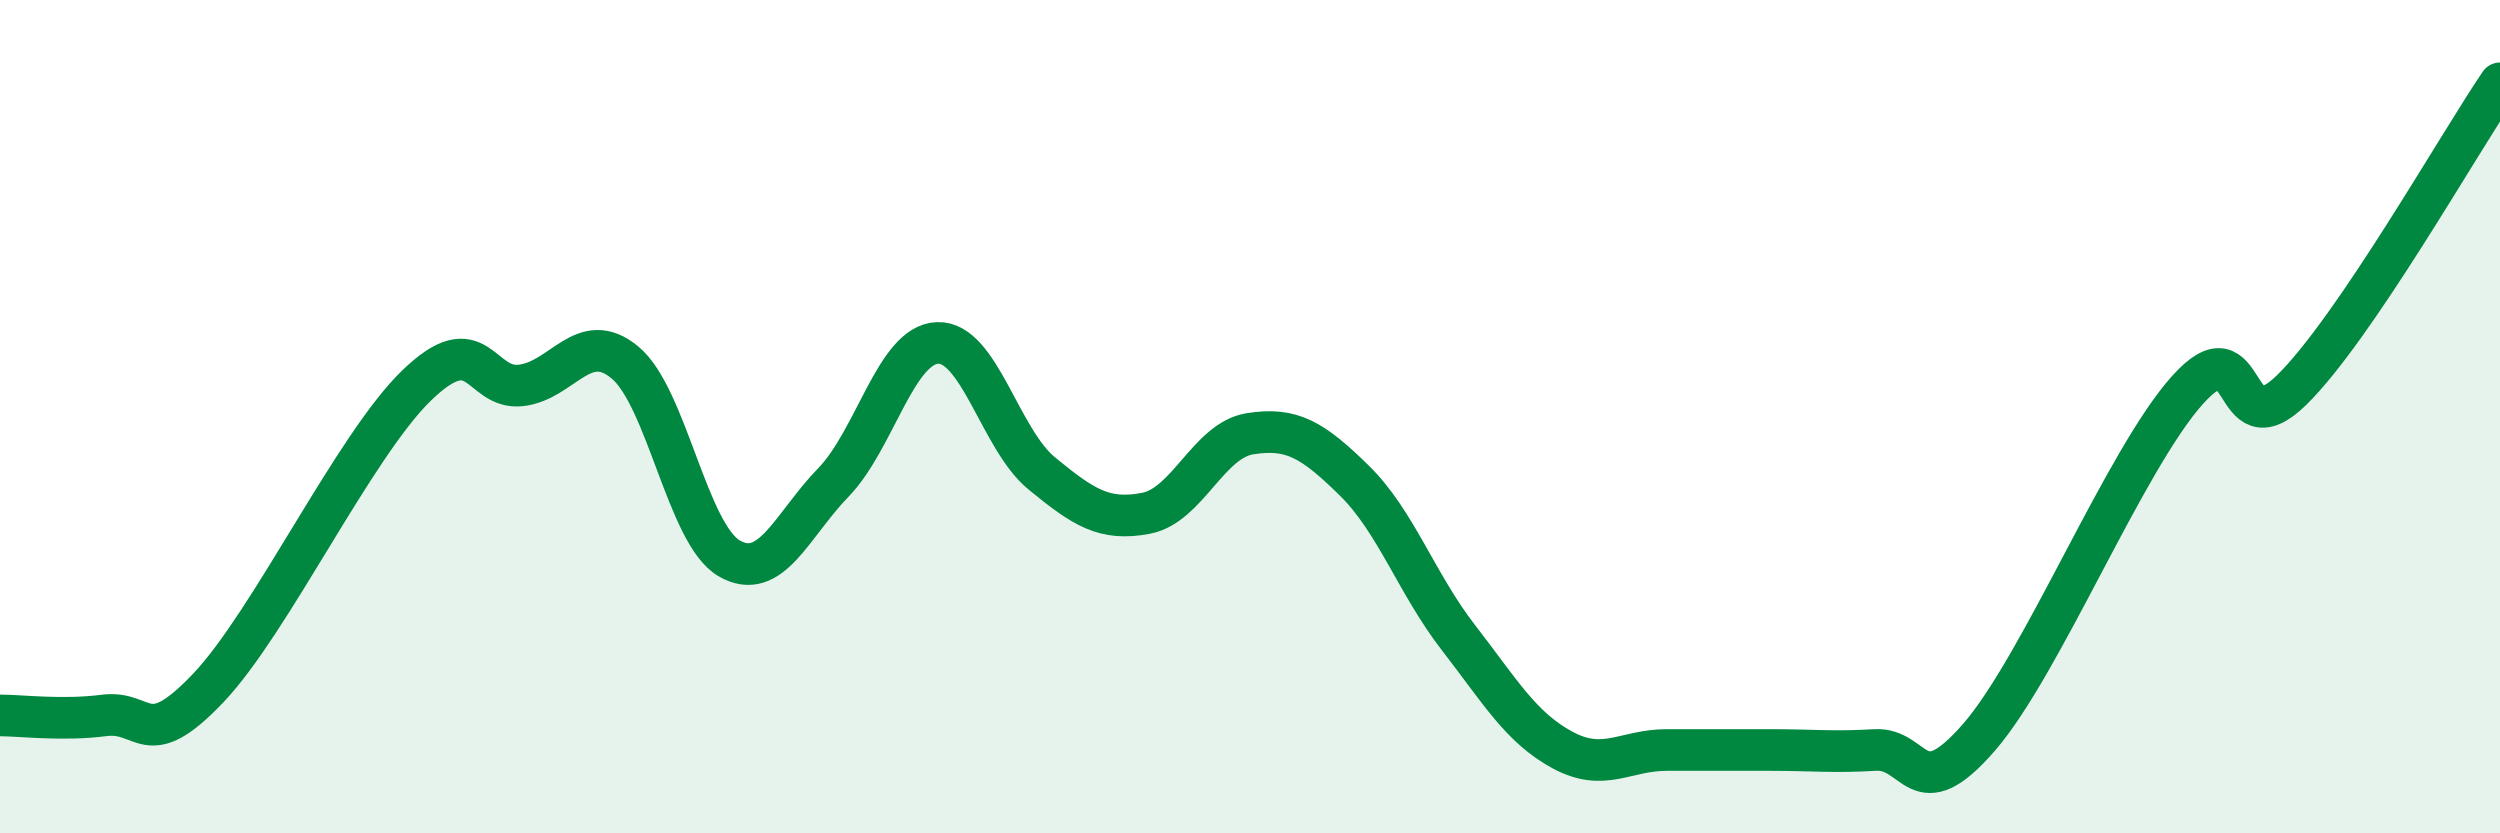
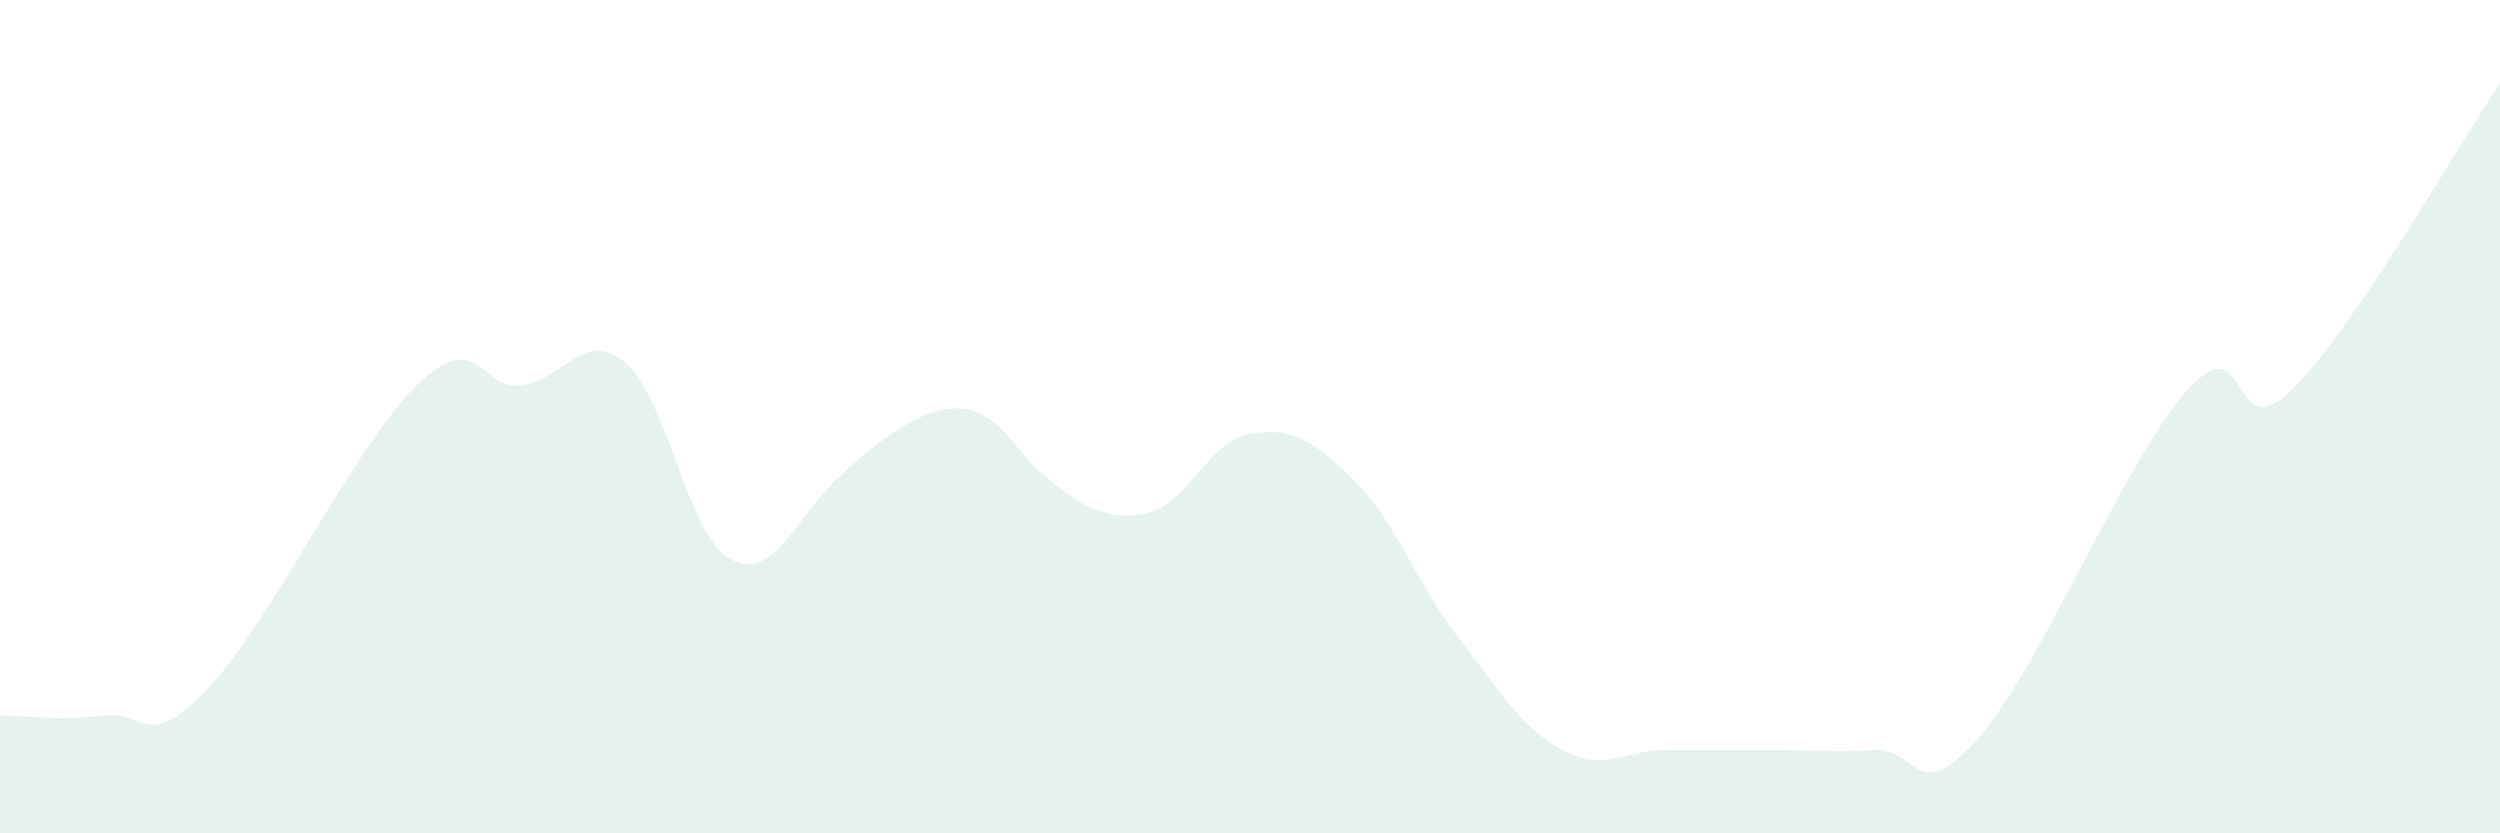
<svg xmlns="http://www.w3.org/2000/svg" width="60" height="20" viewBox="0 0 60 20">
-   <path d="M 0,17.17 C 0.5,17.17 1.5,17.3 2.5,17.17 C 3.5,17.04 3.5,18.09 5,16.51 C 6.5,14.93 8.5,10.7 10,9.25 C 11.5,7.8 11.5,9.36 12.5,9.25 C 13.5,9.14 14,7.87 15,8.7 C 16,9.53 16.5,12.82 17.5,13.4 C 18.5,13.98 19,12.61 20,11.58 C 21,10.55 21.5,8.27 22.5,8.23 C 23.5,8.19 24,10.54 25,11.36 C 26,12.18 26.5,12.51 27.5,12.32 C 28.5,12.13 29,10.57 30,10.41 C 31,10.25 31.5,10.55 32.5,11.53 C 33.5,12.51 34,14.01 35,15.3 C 36,16.59 36.5,17.46 37.5,18 C 38.5,18.54 39,18 40,18 C 41,18 41.5,18 42.5,18 C 43.5,18 44,18.06 45,18 C 46,17.94 46,19.42 47.5,17.69 C 49,15.96 51,11.03 52.5,9.36 C 54,7.69 53.5,10.83 55,9.36 C 56.5,7.89 59,3.47 60,2L60 20L0 20Z" fill="#008740" opacity="0.1" stroke-linecap="round" stroke-linejoin="round" />
-   <path d="M 0,17.17 C 0.5,17.17 1.5,17.3 2.5,17.17 C 3.5,17.04 3.5,18.09 5,16.51 C 6.5,14.93 8.5,10.7 10,9.25 C 11.5,7.8 11.5,9.36 12.5,9.25 C 13.5,9.14 14,7.87 15,8.7 C 16,9.53 16.5,12.82 17.5,13.4 C 18.5,13.98 19,12.61 20,11.58 C 21,10.55 21.5,8.27 22.5,8.23 C 23.5,8.19 24,10.54 25,11.36 C 26,12.18 26.5,12.51 27.5,12.32 C 28.5,12.13 29,10.57 30,10.41 C 31,10.25 31.5,10.55 32.5,11.53 C 33.5,12.51 34,14.01 35,15.3 C 36,16.59 36.5,17.46 37.5,18 C 38.5,18.54 39,18 40,18 C 41,18 41.5,18 42.5,18 C 43.5,18 44,18.06 45,18 C 46,17.94 46,19.42 47.5,17.69 C 49,15.96 51,11.03 52.5,9.36 C 54,7.69 53.5,10.83 55,9.36 C 56.5,7.89 59,3.47 60,2" stroke="#008740" stroke-width="1" fill="none" stroke-linecap="round" stroke-linejoin="round" />
+   <path d="M 0,17.17 C 0.5,17.17 1.5,17.3 2.5,17.17 C 3.5,17.04 3.5,18.09 5,16.51 C 6.5,14.93 8.5,10.7 10,9.25 C 11.5,7.8 11.5,9.36 12.5,9.25 C 13.5,9.14 14,7.87 15,8.7 C 16,9.53 16.5,12.82 17.5,13.4 C 18.5,13.98 19,12.61 20,11.58 C 23.5,8.19 24,10.54 25,11.36 C 26,12.18 26.5,12.51 27.5,12.32 C 28.5,12.13 29,10.57 30,10.41 C 31,10.25 31.5,10.55 32.5,11.53 C 33.5,12.51 34,14.01 35,15.3 C 36,16.59 36.5,17.46 37.5,18 C 38.5,18.54 39,18 40,18 C 41,18 41.5,18 42.5,18 C 43.5,18 44,18.06 45,18 C 46,17.94 46,19.42 47.5,17.69 C 49,15.96 51,11.03 52.5,9.36 C 54,7.69 53.5,10.83 55,9.36 C 56.5,7.89 59,3.47 60,2L60 20L0 20Z" fill="#008740" opacity="0.1" stroke-linecap="round" stroke-linejoin="round" />
</svg>